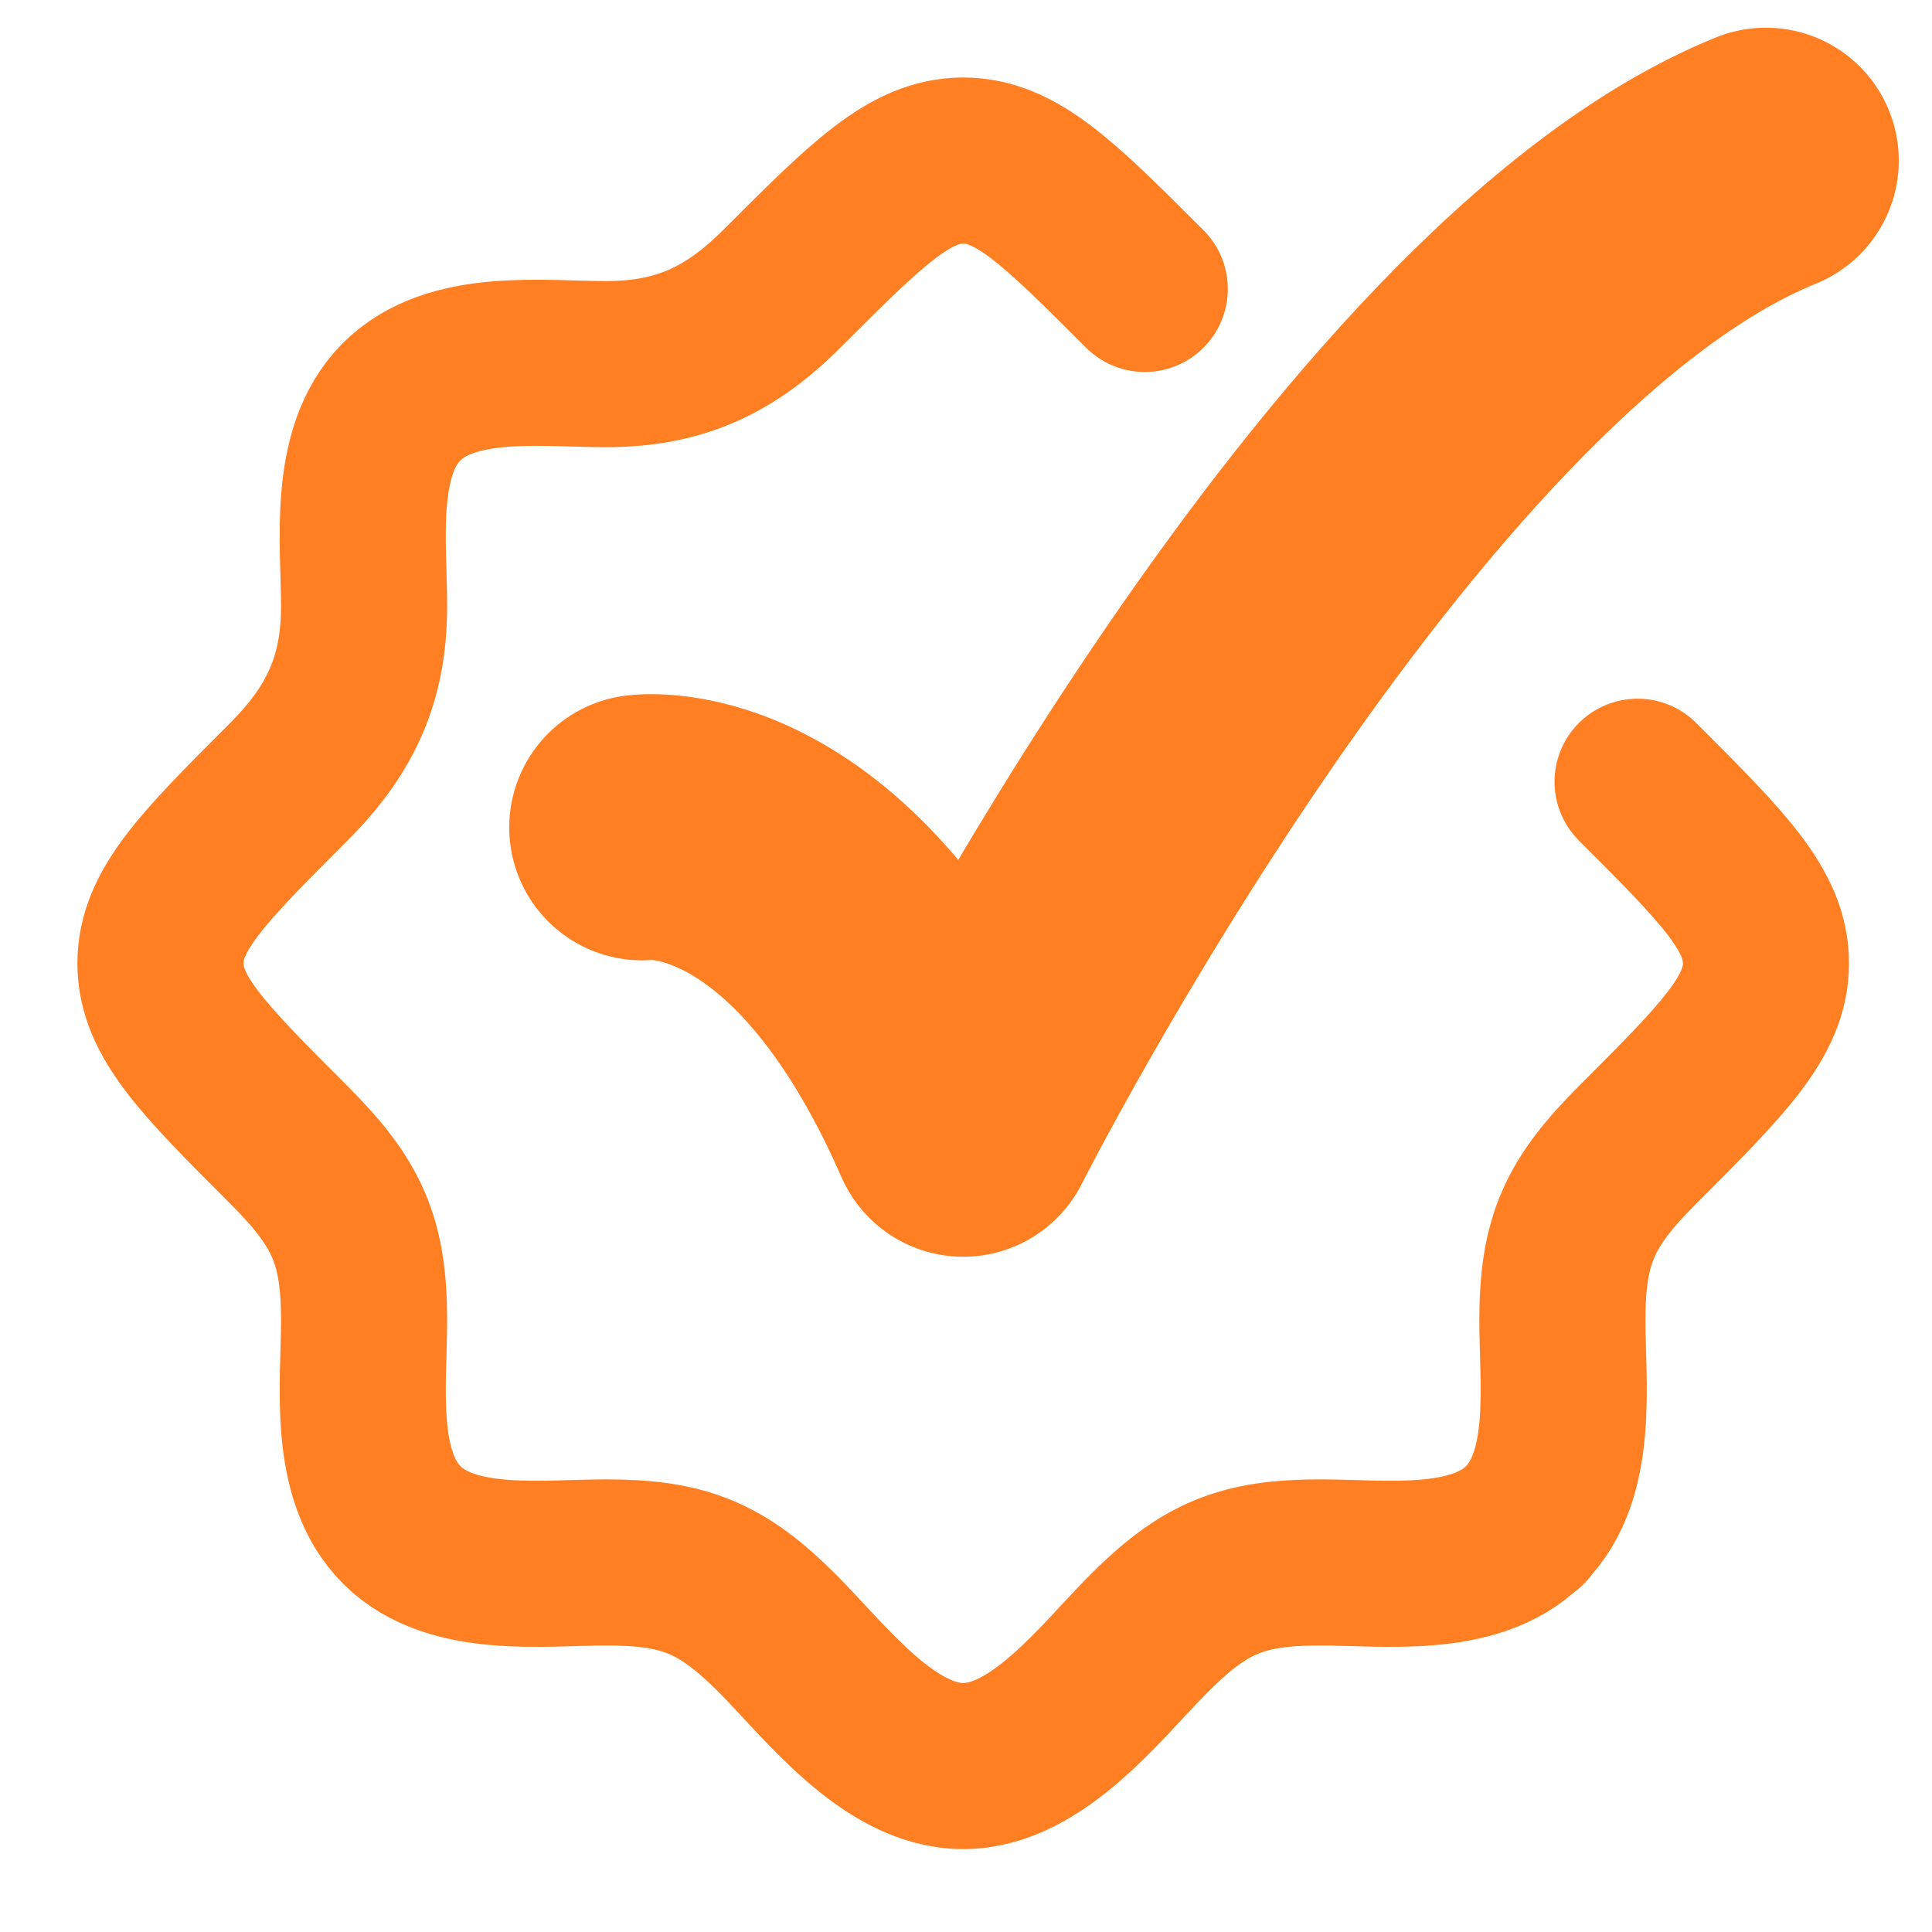
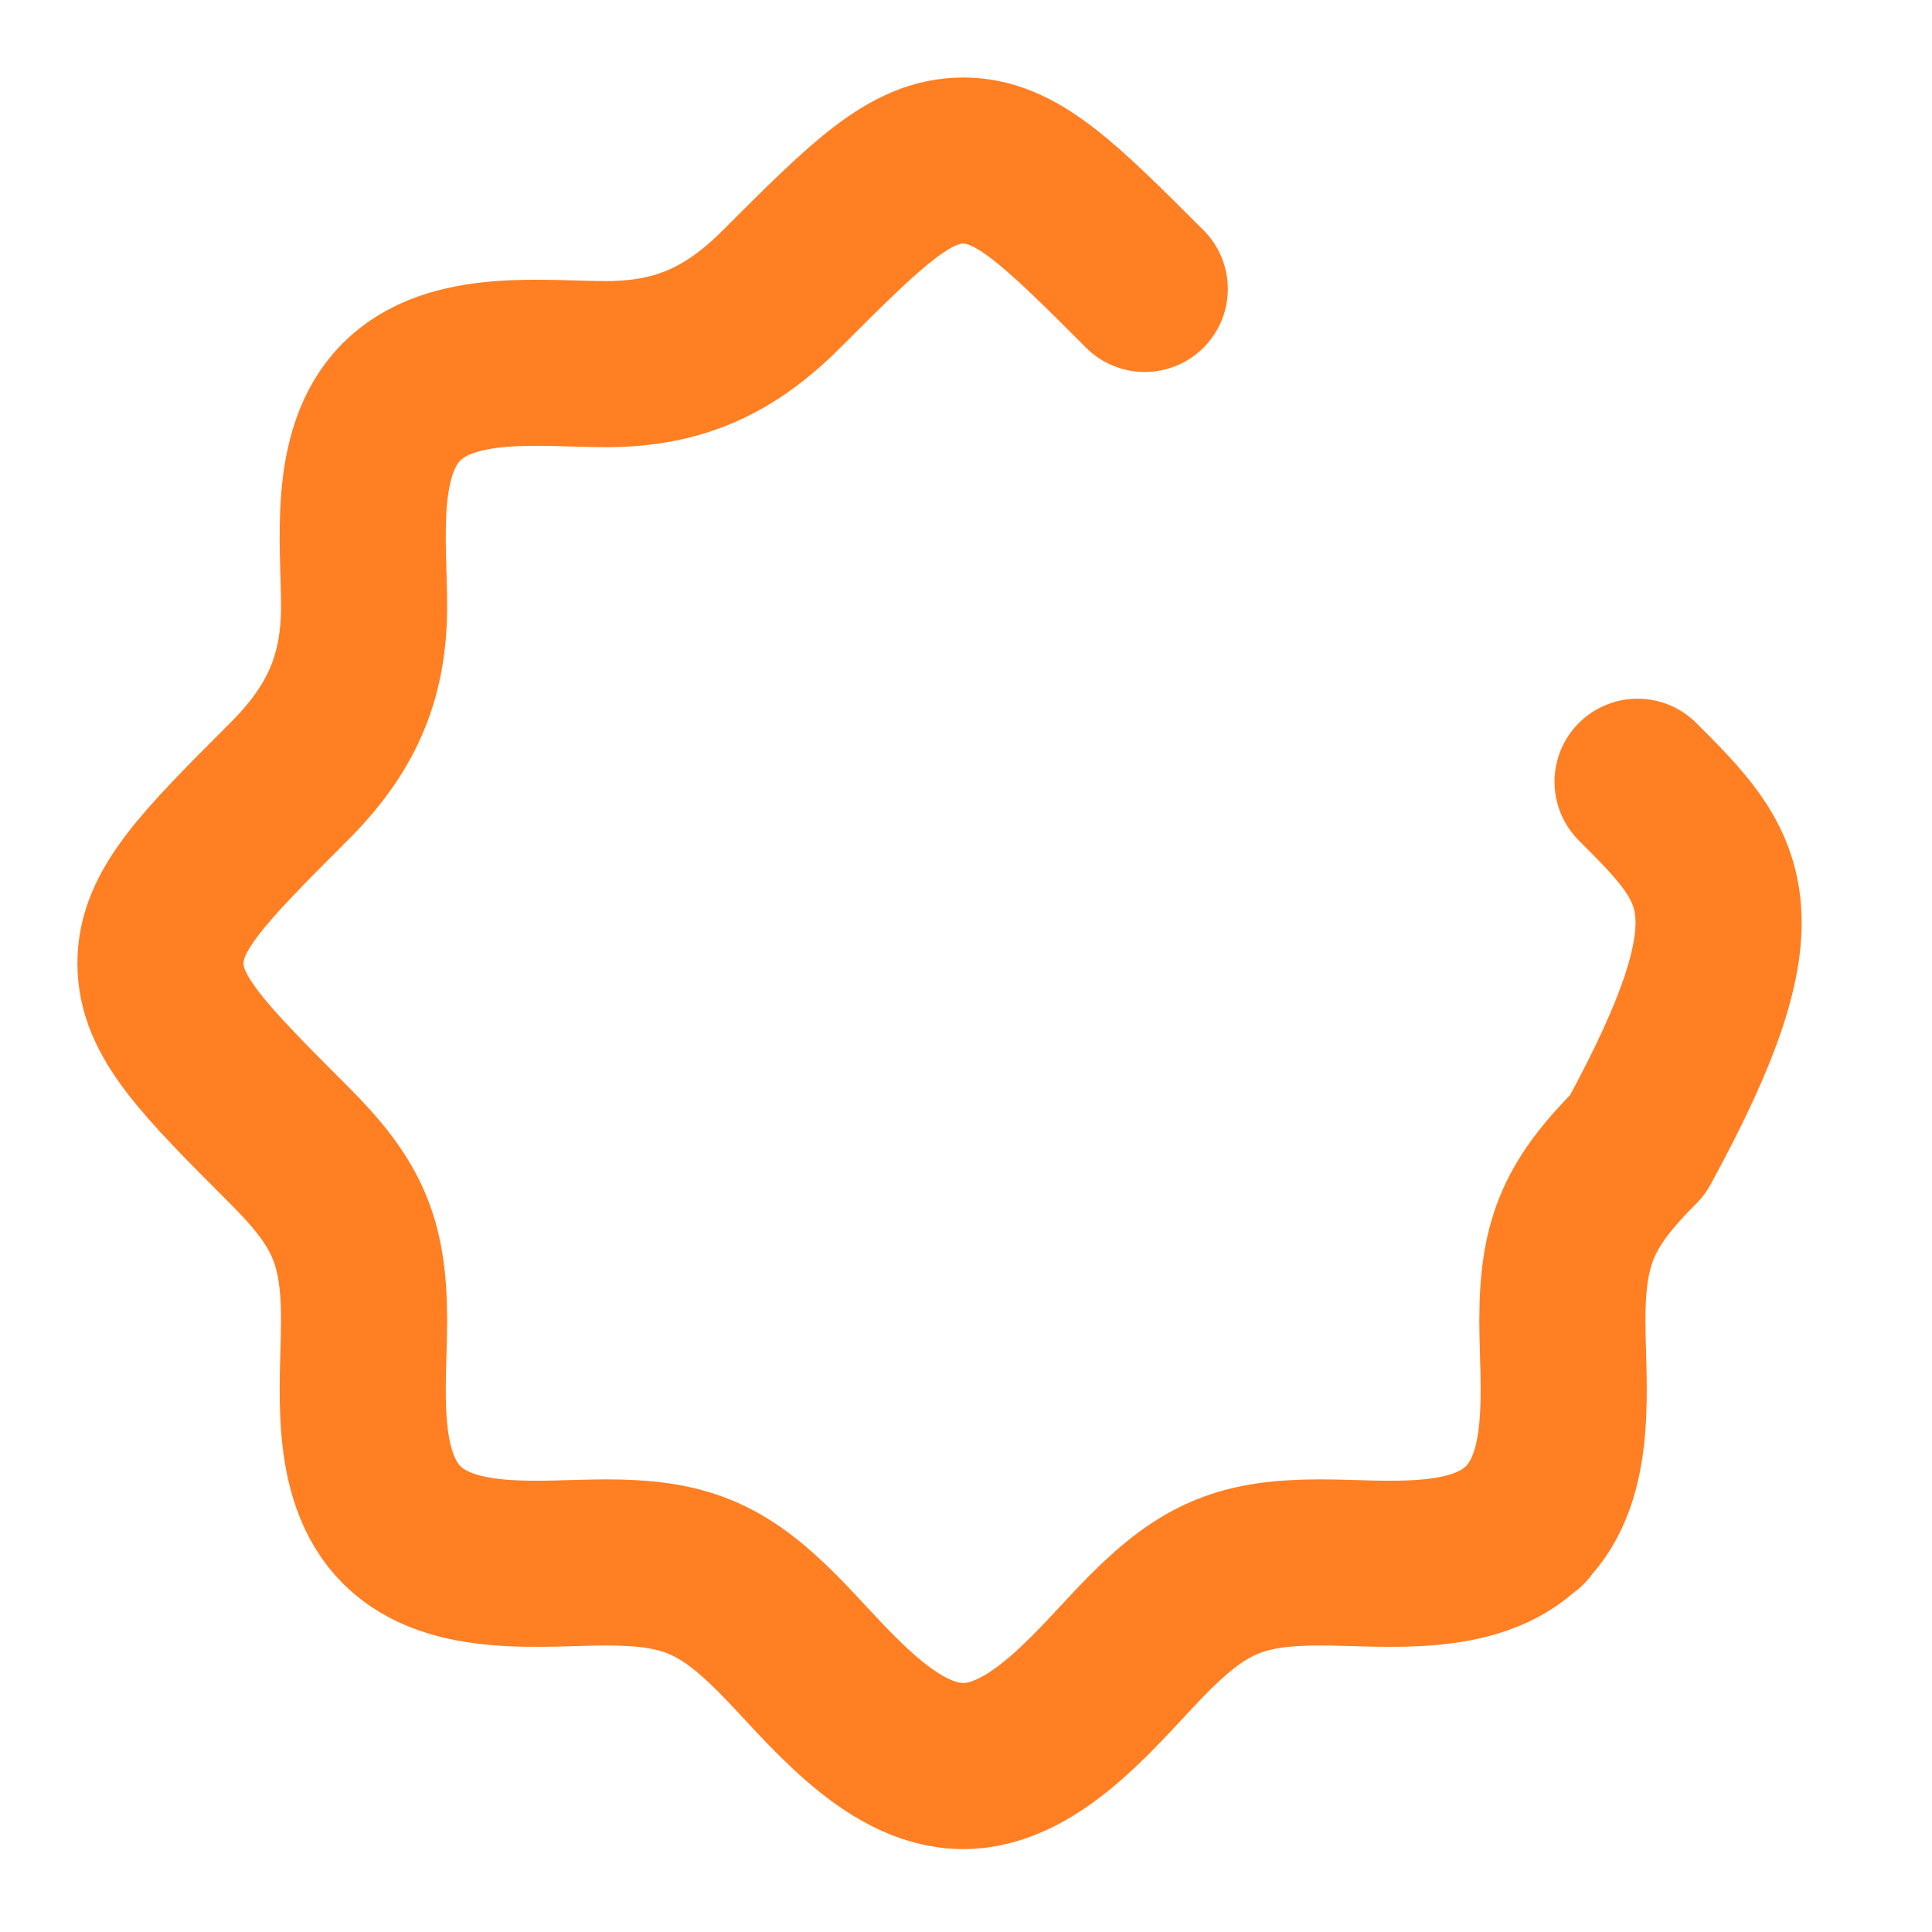
<svg xmlns="http://www.w3.org/2000/svg" width="38" height="38" viewBox="0 0 38 38" fill="none">
-   <path d="M22.516 5.683C20.833 4 19.991 3.158 18.945 3.158C17.899 3.158 17.057 4 15.374 5.683C14.364 6.693 13.363 7.162 11.922 7.162C10.665 7.162 8.876 6.918 7.893 7.909C6.918 8.893 7.161 10.674 7.161 11.924C7.161 13.364 6.692 14.365 5.681 15.376C3.998 17.059 3.156 17.901 3.156 18.947C3.156 19.993 3.998 20.834 5.681 22.518C6.813 23.65 7.161 24.38 7.161 25.97C7.161 27.227 6.917 29.016 7.908 29.999C8.891 30.974 10.673 30.731 11.922 30.731C13.456 30.731 14.195 31.031 15.289 32.126C16.221 33.058 17.471 34.736 18.945 34.736C20.419 34.736 21.669 33.058 22.601 32.126C23.695 31.031 24.434 30.731 25.968 30.731C27.217 30.731 28.999 30.974 29.982 29.999M29.982 29.999C30.973 29.016 30.73 27.227 30.73 25.97C30.73 24.38 31.077 23.65 32.209 22.518C33.892 20.834 34.734 19.993 34.734 18.947C34.734 17.901 33.892 17.059 32.209 15.376M29.982 29.999H29.997" stroke="#FF7F22" stroke-width="3.267" stroke-linecap="round" stroke-linejoin="round" />
-   <path d="M12.629 16.275C12.629 16.275 16.181 15.789 18.945 22.105C18.945 22.105 26.932 6.316 34.733 3.158" stroke="#FF7F22" stroke-width="5.227" stroke-linecap="round" stroke-linejoin="round" />
+   <path d="M22.516 5.683C20.833 4 19.991 3.158 18.945 3.158C17.899 3.158 17.057 4 15.374 5.683C14.364 6.693 13.363 7.162 11.922 7.162C10.665 7.162 8.876 6.918 7.893 7.909C6.918 8.893 7.161 10.674 7.161 11.924C7.161 13.364 6.692 14.365 5.681 15.376C3.998 17.059 3.156 17.901 3.156 18.947C3.156 19.993 3.998 20.834 5.681 22.518C6.813 23.65 7.161 24.38 7.161 25.97C7.161 27.227 6.917 29.016 7.908 29.999C8.891 30.974 10.673 30.731 11.922 30.731C13.456 30.731 14.195 31.031 15.289 32.126C16.221 33.058 17.471 34.736 18.945 34.736C20.419 34.736 21.669 33.058 22.601 32.126C23.695 31.031 24.434 30.731 25.968 30.731C27.217 30.731 28.999 30.974 29.982 29.999M29.982 29.999C30.973 29.016 30.73 27.227 30.73 25.97C30.73 24.38 31.077 23.65 32.209 22.518C34.734 17.901 33.892 17.059 32.209 15.376M29.982 29.999H29.997" stroke="#FF7F22" stroke-width="3.267" stroke-linecap="round" stroke-linejoin="round" />
</svg>